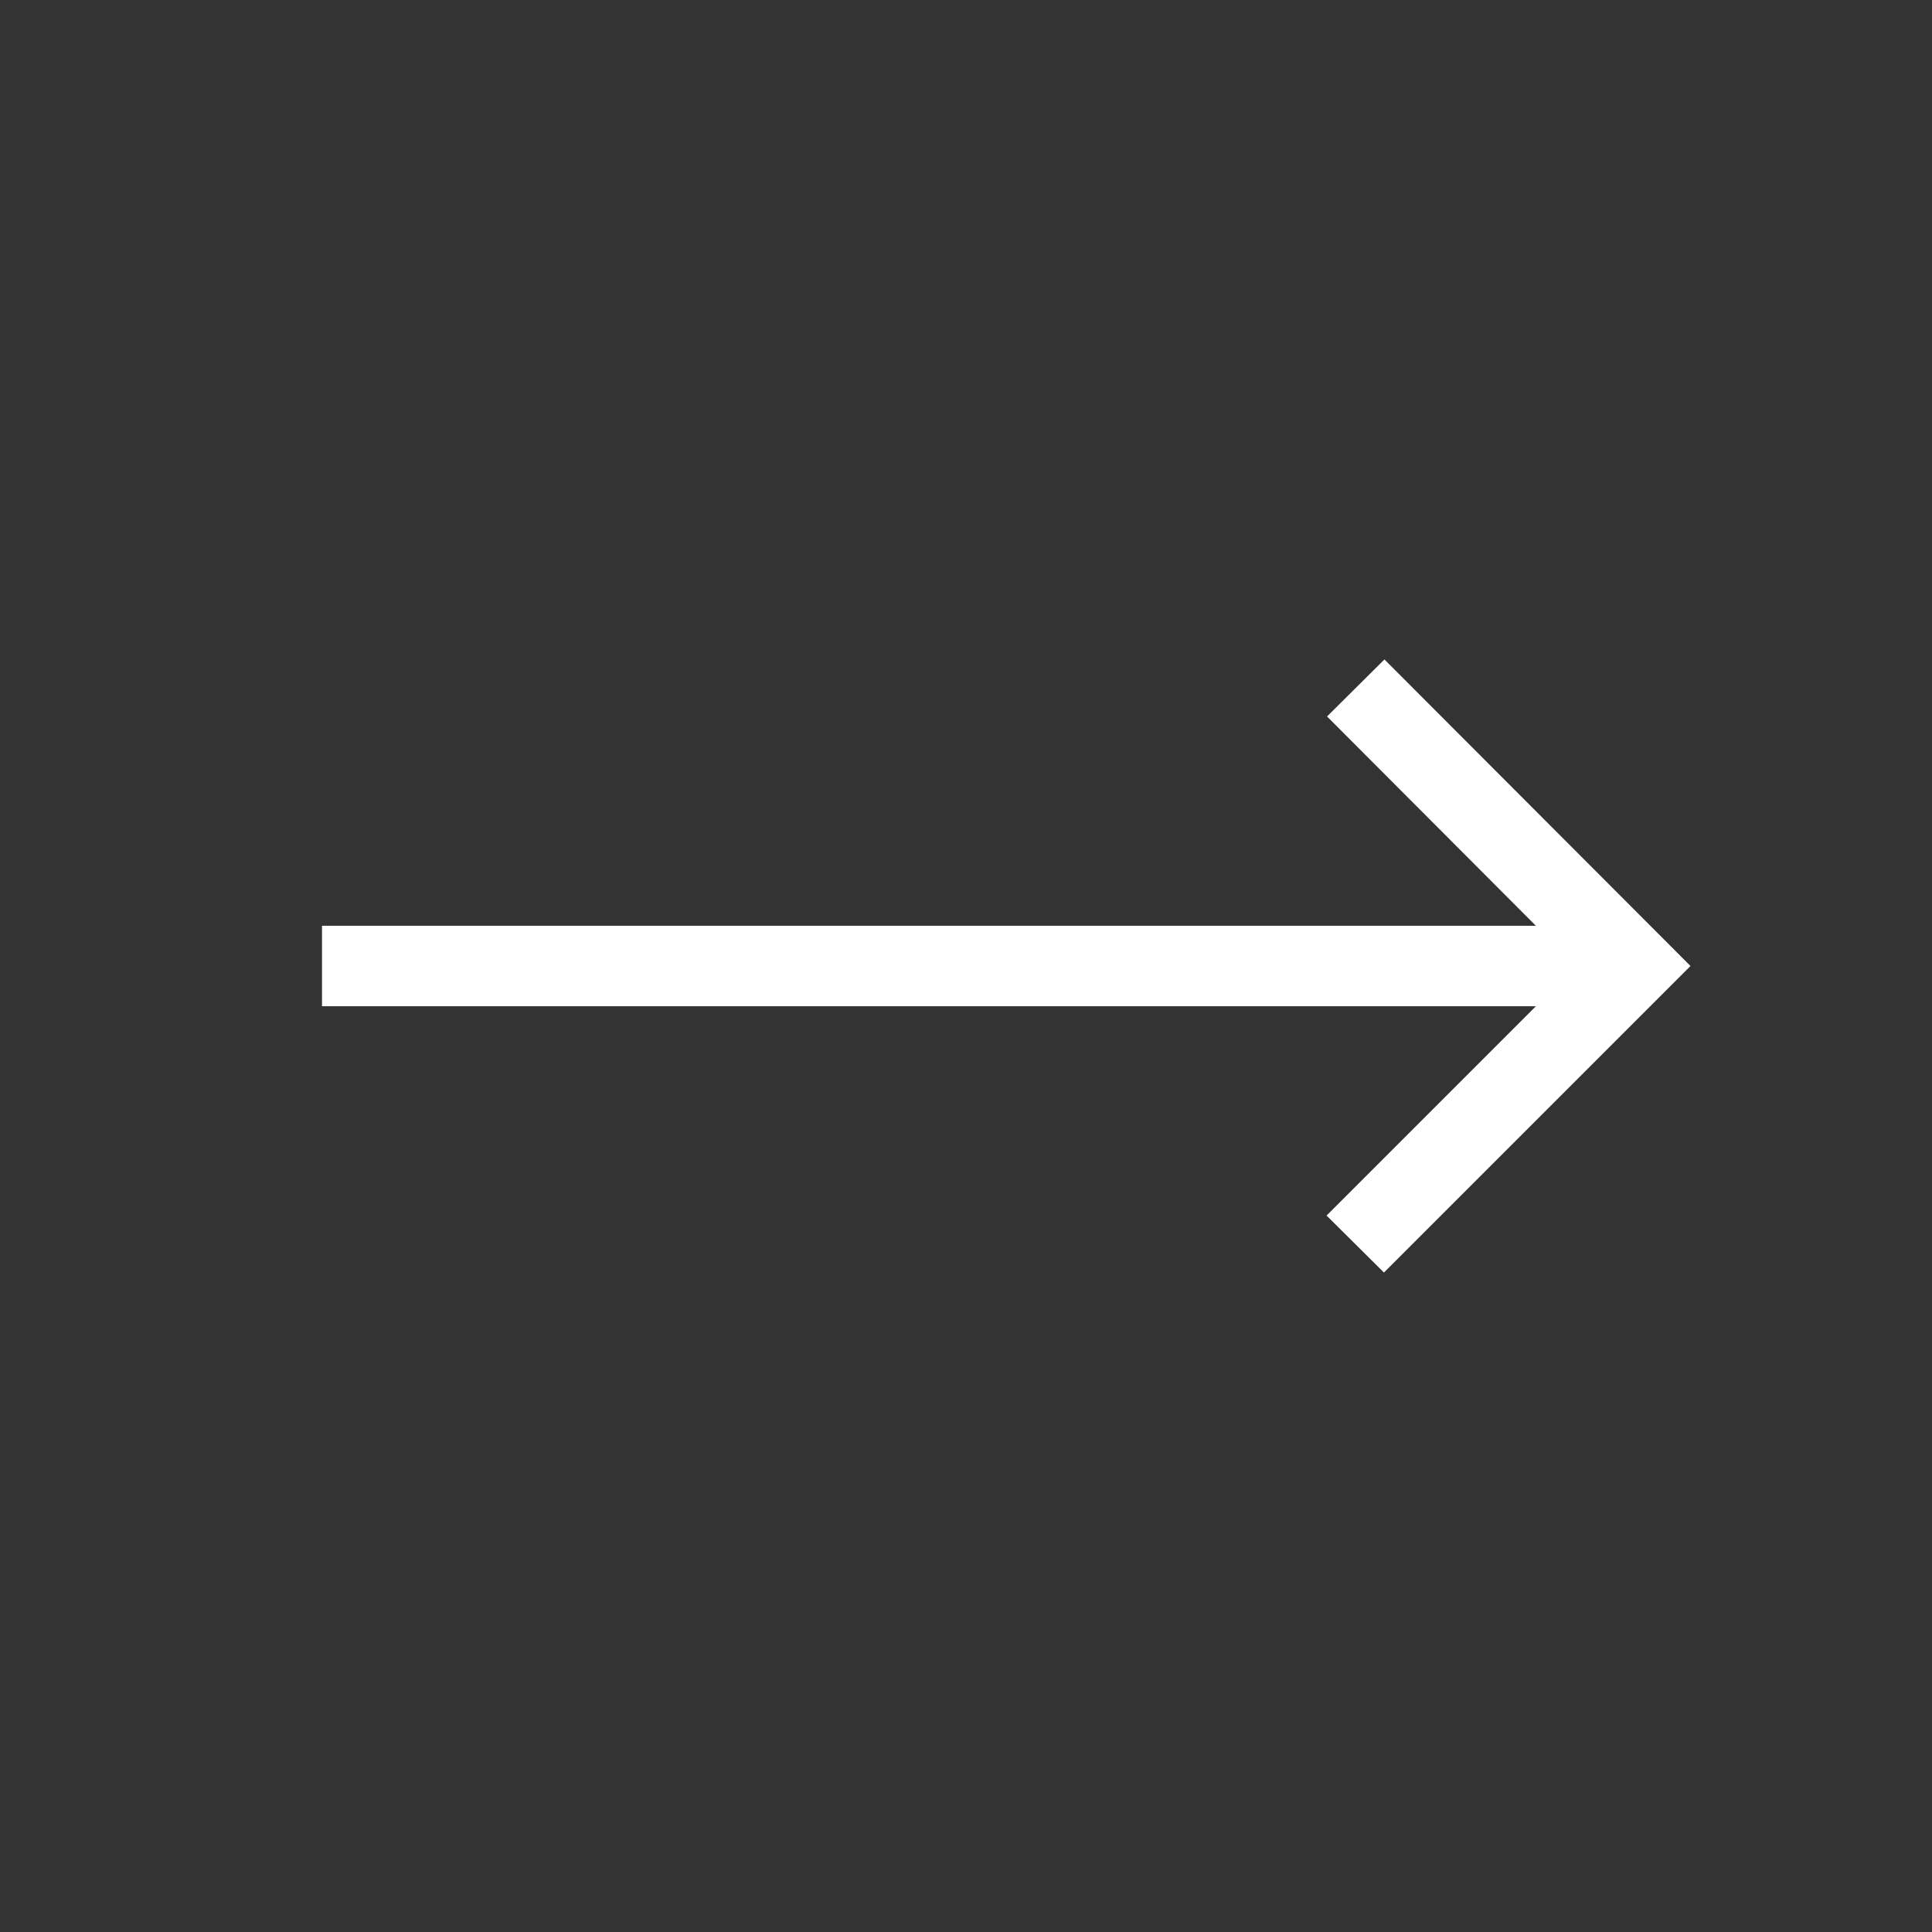
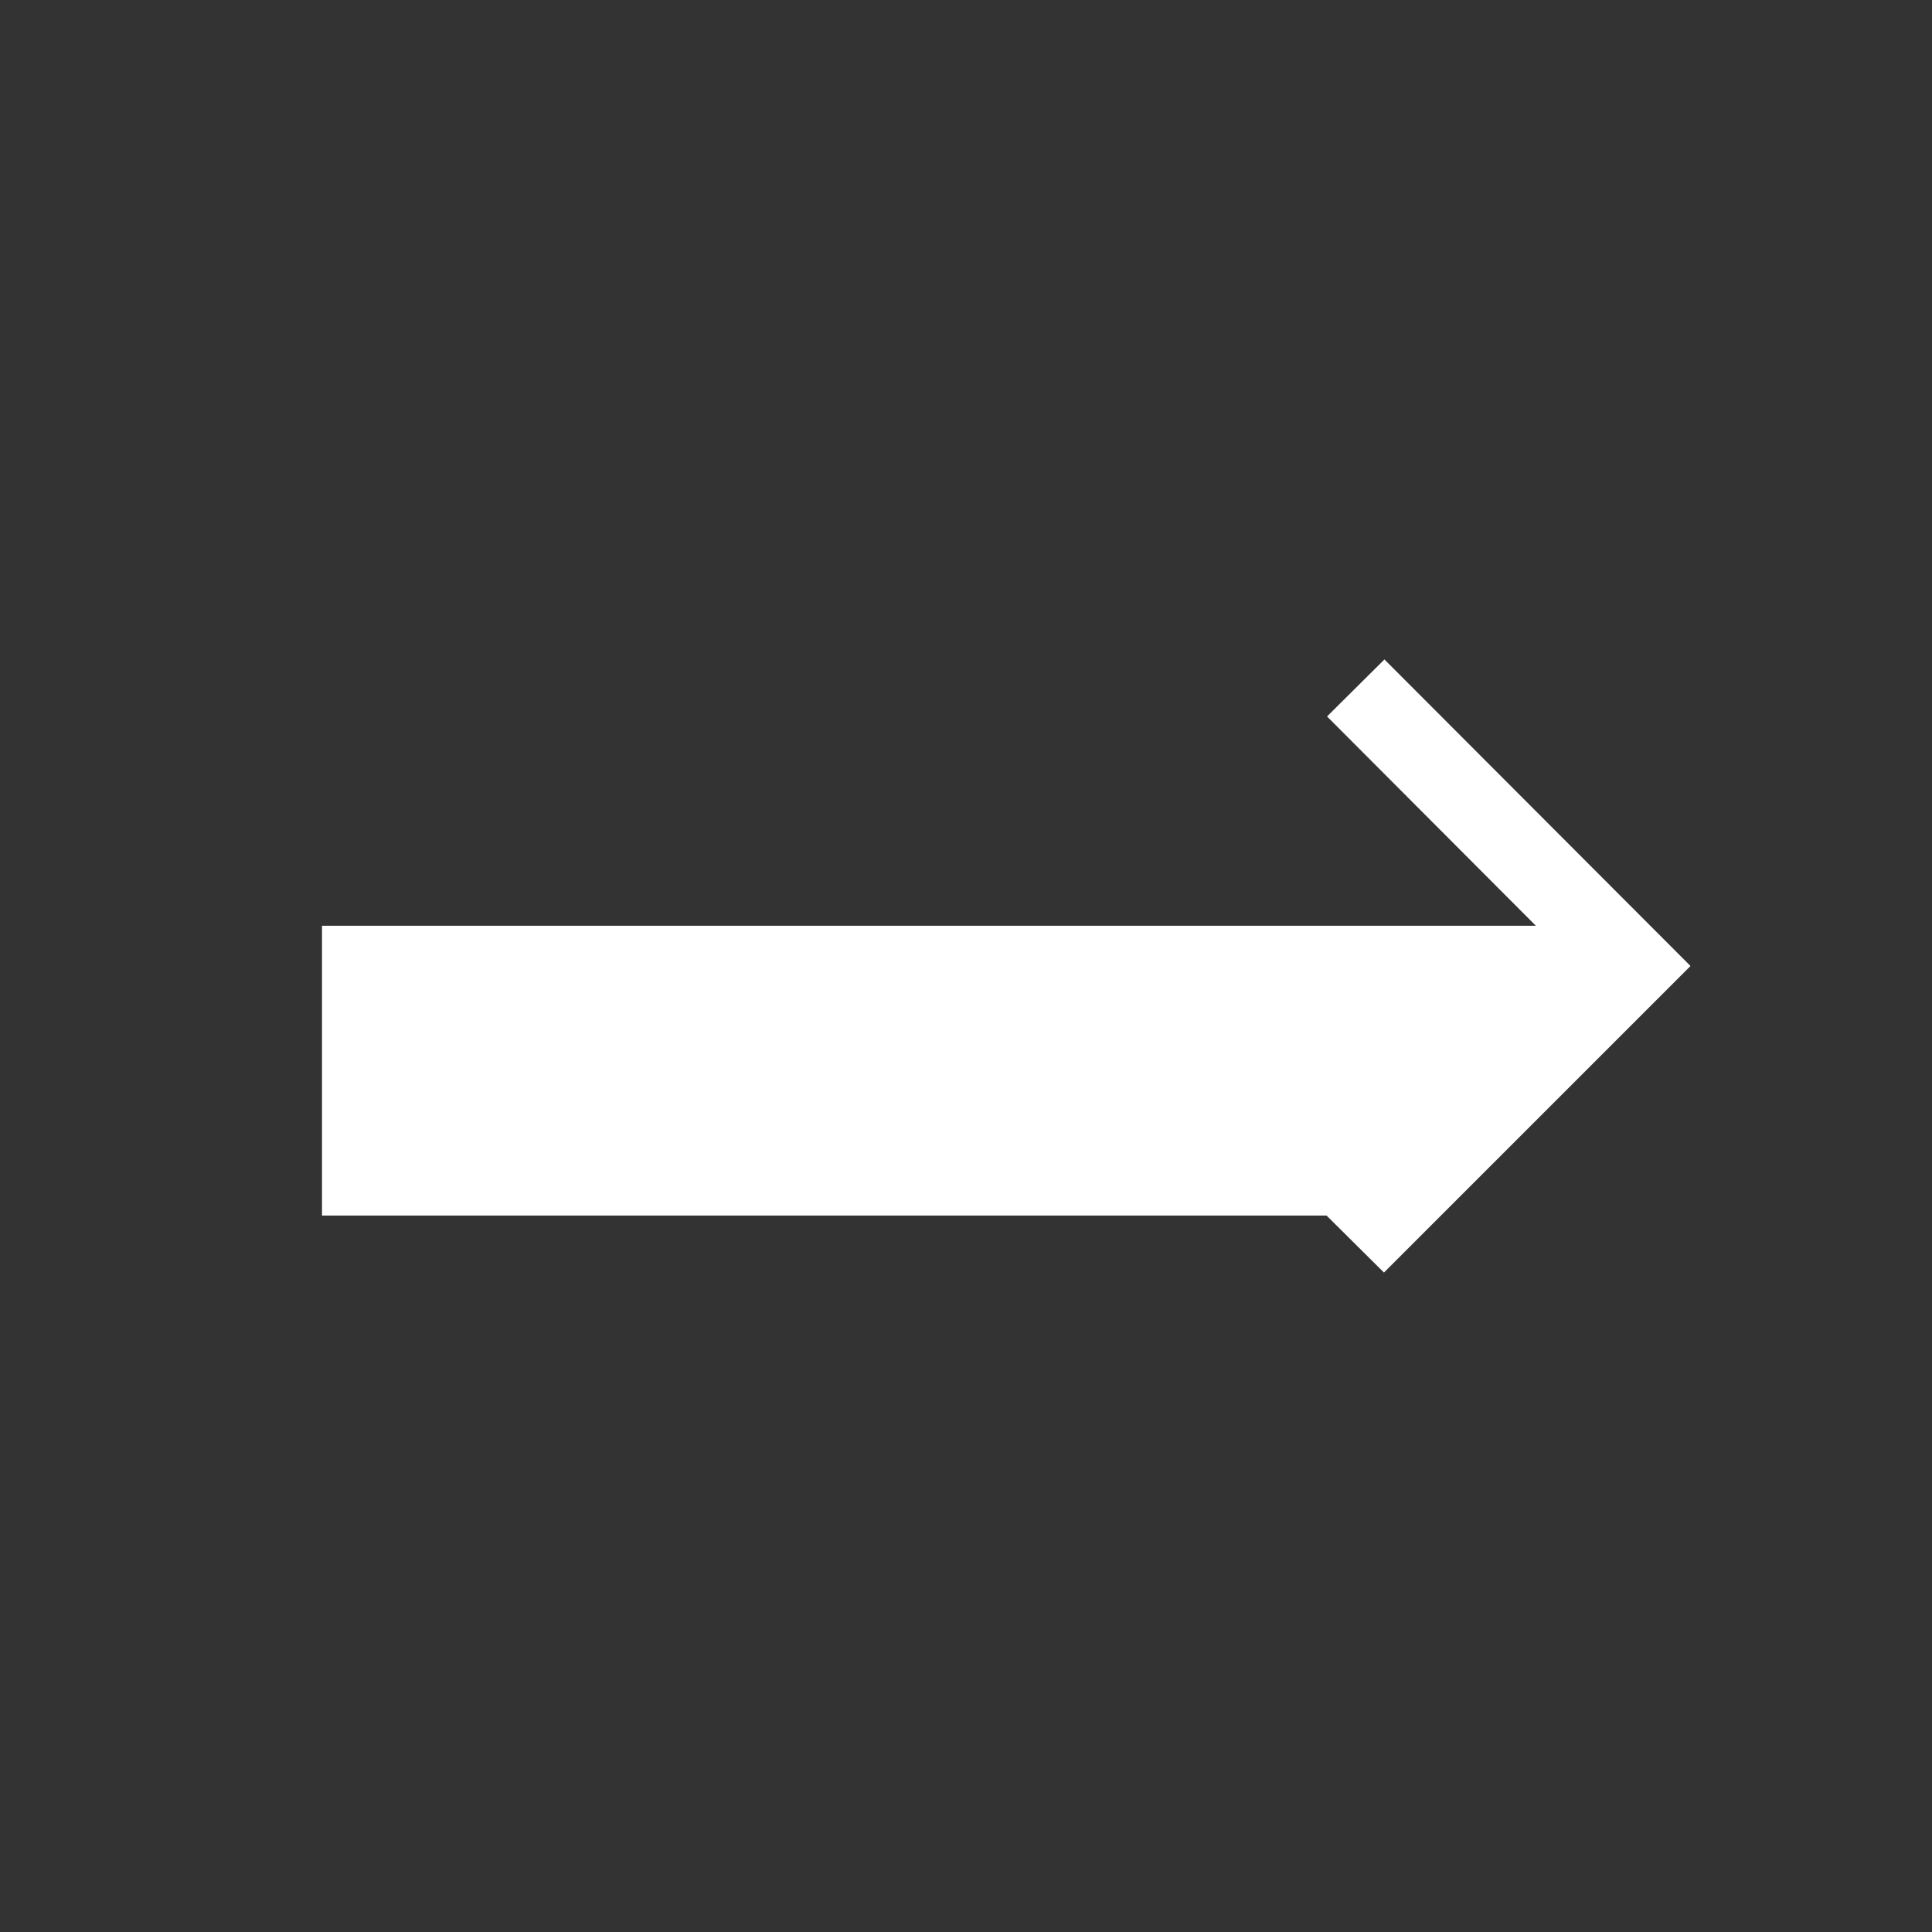
<svg xmlns="http://www.w3.org/2000/svg" width="24" height="24" viewBox="0 0 24 24" fill="none">
  <rect x="0" y="0" width="24" height="24" fill="#333333" stroke="none" />
-   <path d="M17.192 15.808L16.479 15.1L19.079 12.5H4V11.5H19.079L16.485 8.9L17.198 8.192L21 12L17.192 15.808Z" fill="white" />
+   <path d="M17.192 15.808L16.479 15.1H4V11.5H19.079L16.485 8.9L17.198 8.192L21 12L17.192 15.808Z" fill="white" />
</svg>